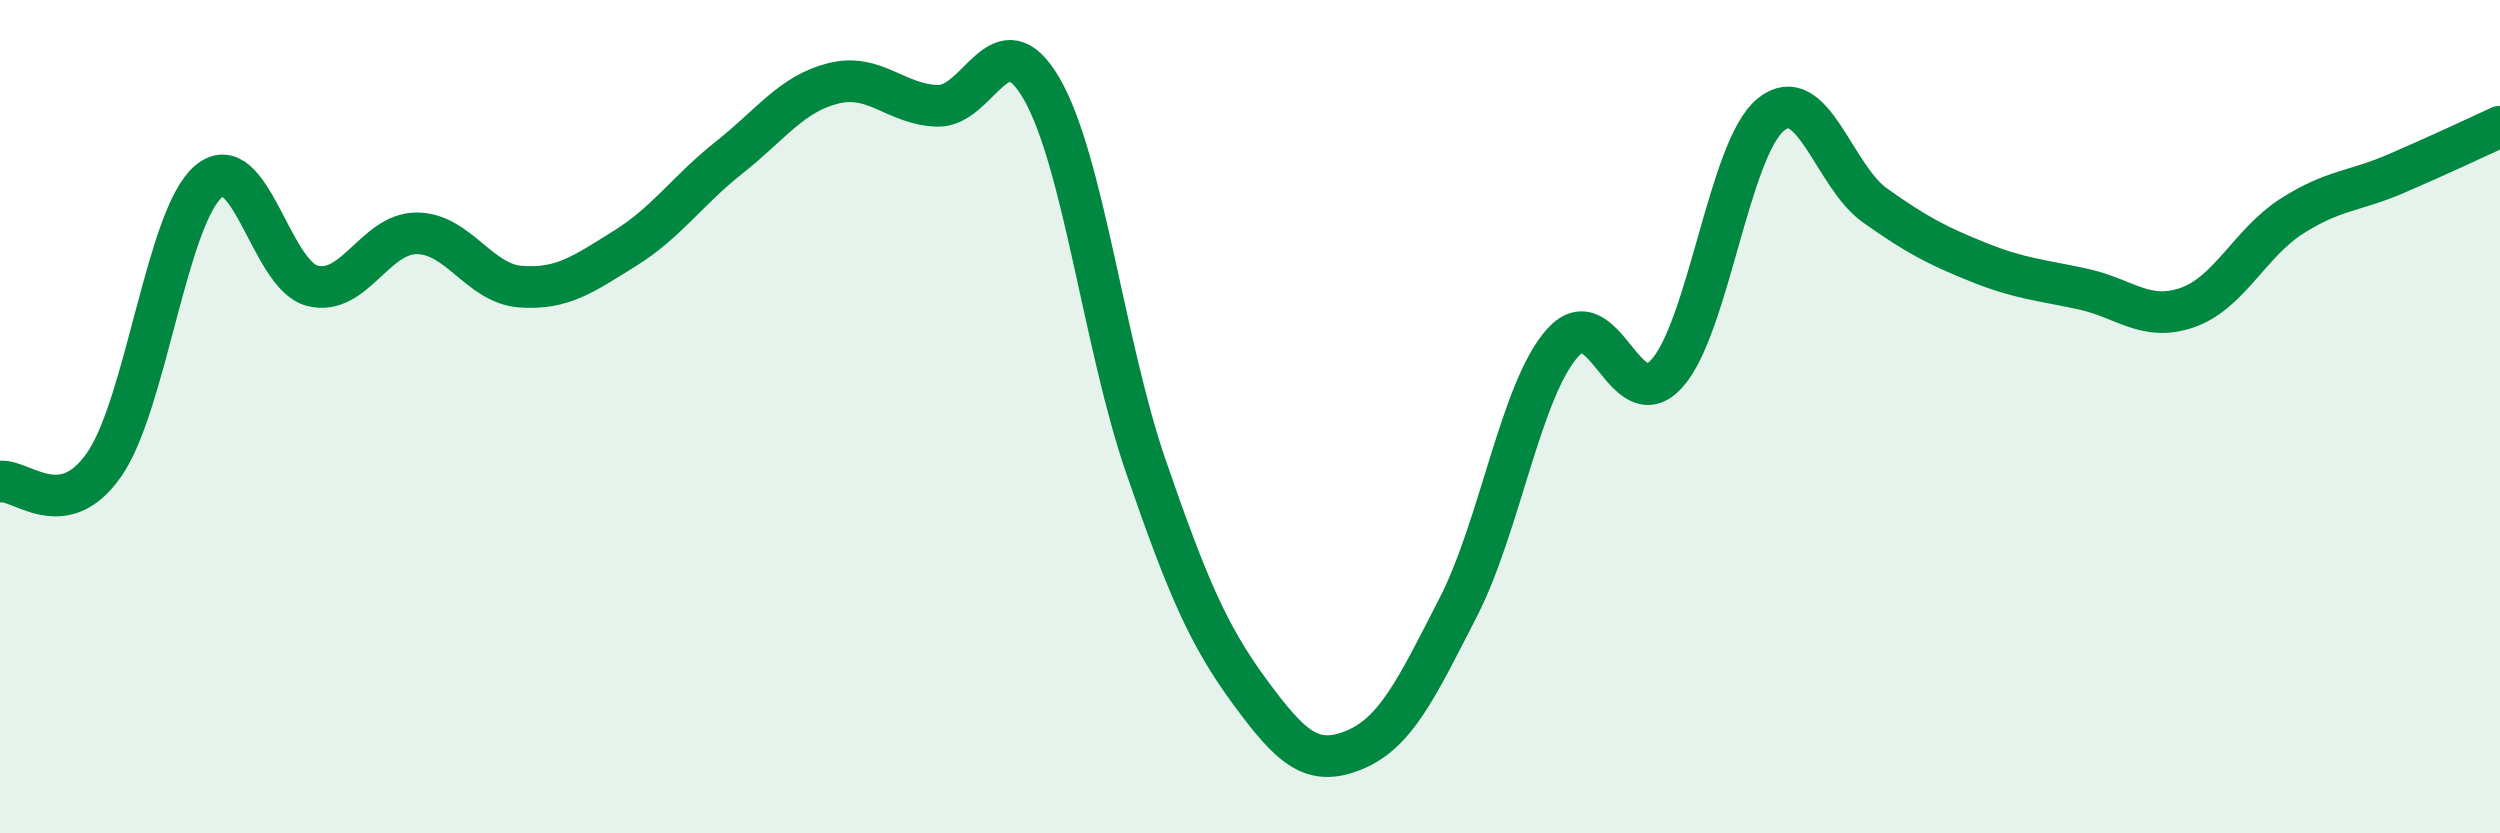
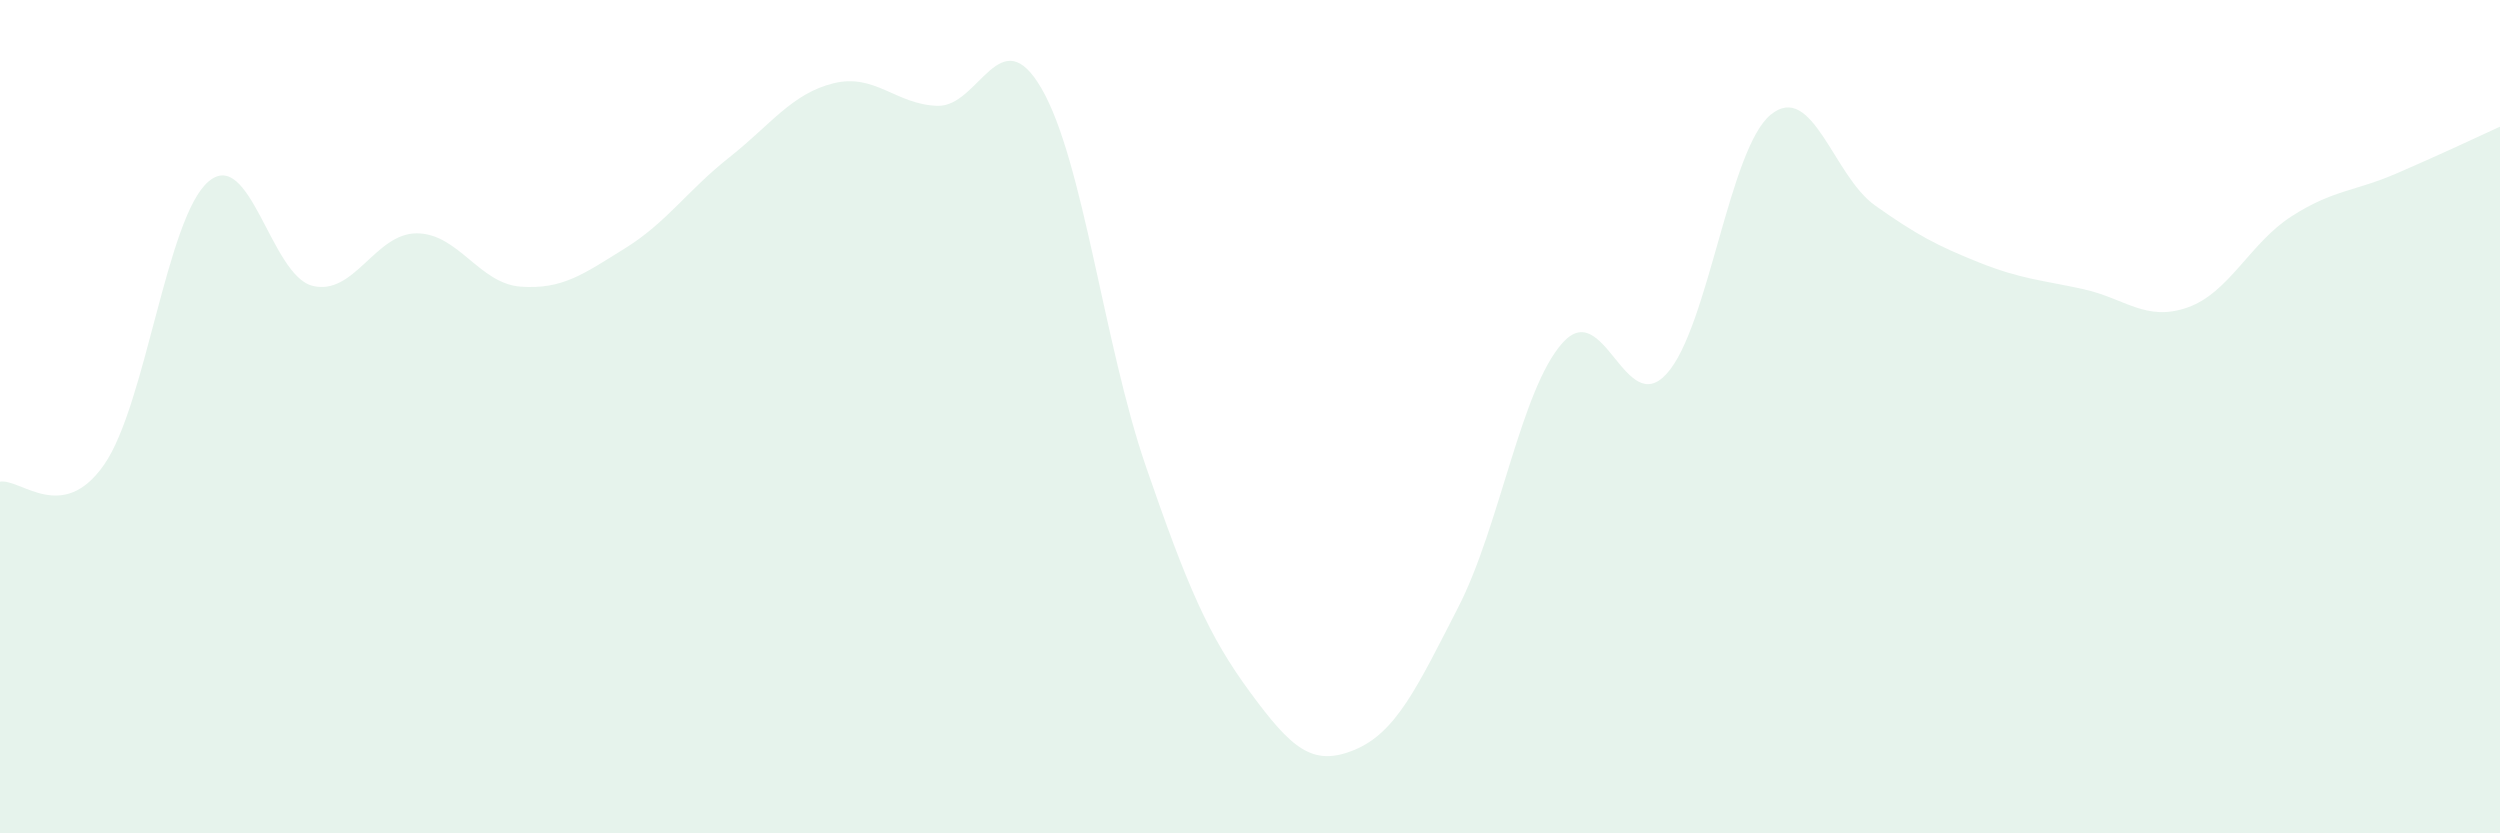
<svg xmlns="http://www.w3.org/2000/svg" width="60" height="20" viewBox="0 0 60 20">
  <path d="M 0,11.56 C 0.5,11.48 1.5,12.59 2.5,11.15 C 3.5,9.71 4,5.22 5,4.36 C 6,3.5 6.5,6.61 7.5,6.86 C 8.5,7.11 9,5.6 10,5.6 C 11,5.6 11.5,6.81 12.5,6.88 C 13.5,6.95 14,6.58 15,5.96 C 16,5.34 16.5,4.57 17.5,3.78 C 18.5,2.99 19,2.25 20,2 C 21,1.75 21.5,2.51 22.5,2.54 C 23.5,2.57 24,0.4 25,2.13 C 26,3.86 26.5,8.29 27.5,11.19 C 28.5,14.09 29,15.25 30,16.61 C 31,17.97 31.5,18.41 32.5,18 C 33.5,17.59 34,16.52 35,14.57 C 36,12.62 36.5,9.35 37.5,8.23 C 38.5,7.11 39,10.07 40,8.97 C 41,7.87 41.5,3.56 42.5,2.75 C 43.5,1.94 44,4.22 45,4.93 C 46,5.64 46.5,5.9 47.5,6.3 C 48.5,6.7 49,6.72 50,6.94 C 51,7.16 51.5,7.73 52.5,7.38 C 53.5,7.03 54,5.83 55,5.19 C 56,4.55 56.5,4.6 57.5,4.17 C 58.5,3.74 59.5,3.27 60,3.04L60 20L0 20Z" fill="#008740" opacity="0.1" stroke-linecap="round" stroke-linejoin="round" />
-   <path d="M 0,11.56 C 0.5,11.48 1.5,12.59 2.5,11.15 C 3.5,9.71 4,5.22 5,4.36 C 6,3.5 6.5,6.61 7.5,6.86 C 8.5,7.11 9,5.6 10,5.6 C 11,5.6 11.5,6.81 12.5,6.88 C 13.5,6.95 14,6.58 15,5.96 C 16,5.34 16.5,4.57 17.5,3.78 C 18.5,2.99 19,2.25 20,2 C 21,1.75 21.5,2.51 22.5,2.54 C 23.5,2.57 24,0.4 25,2.13 C 26,3.86 26.5,8.29 27.5,11.19 C 28.5,14.09 29,15.25 30,16.61 C 31,17.97 31.5,18.41 32.5,18 C 33.5,17.59 34,16.52 35,14.57 C 36,12.62 36.5,9.35 37.5,8.23 C 38.5,7.11 39,10.07 40,8.97 C 41,7.87 41.5,3.56 42.5,2.75 C 43.5,1.94 44,4.22 45,4.93 C 46,5.64 46.5,5.9 47.5,6.3 C 48.5,6.7 49,6.72 50,6.94 C 51,7.16 51.5,7.73 52.5,7.38 C 53.5,7.03 54,5.83 55,5.19 C 56,4.55 56.5,4.6 57.5,4.17 C 58.5,3.74 59.5,3.27 60,3.04" stroke="#008740" stroke-width="1" fill="none" stroke-linecap="round" stroke-linejoin="round" />
</svg>